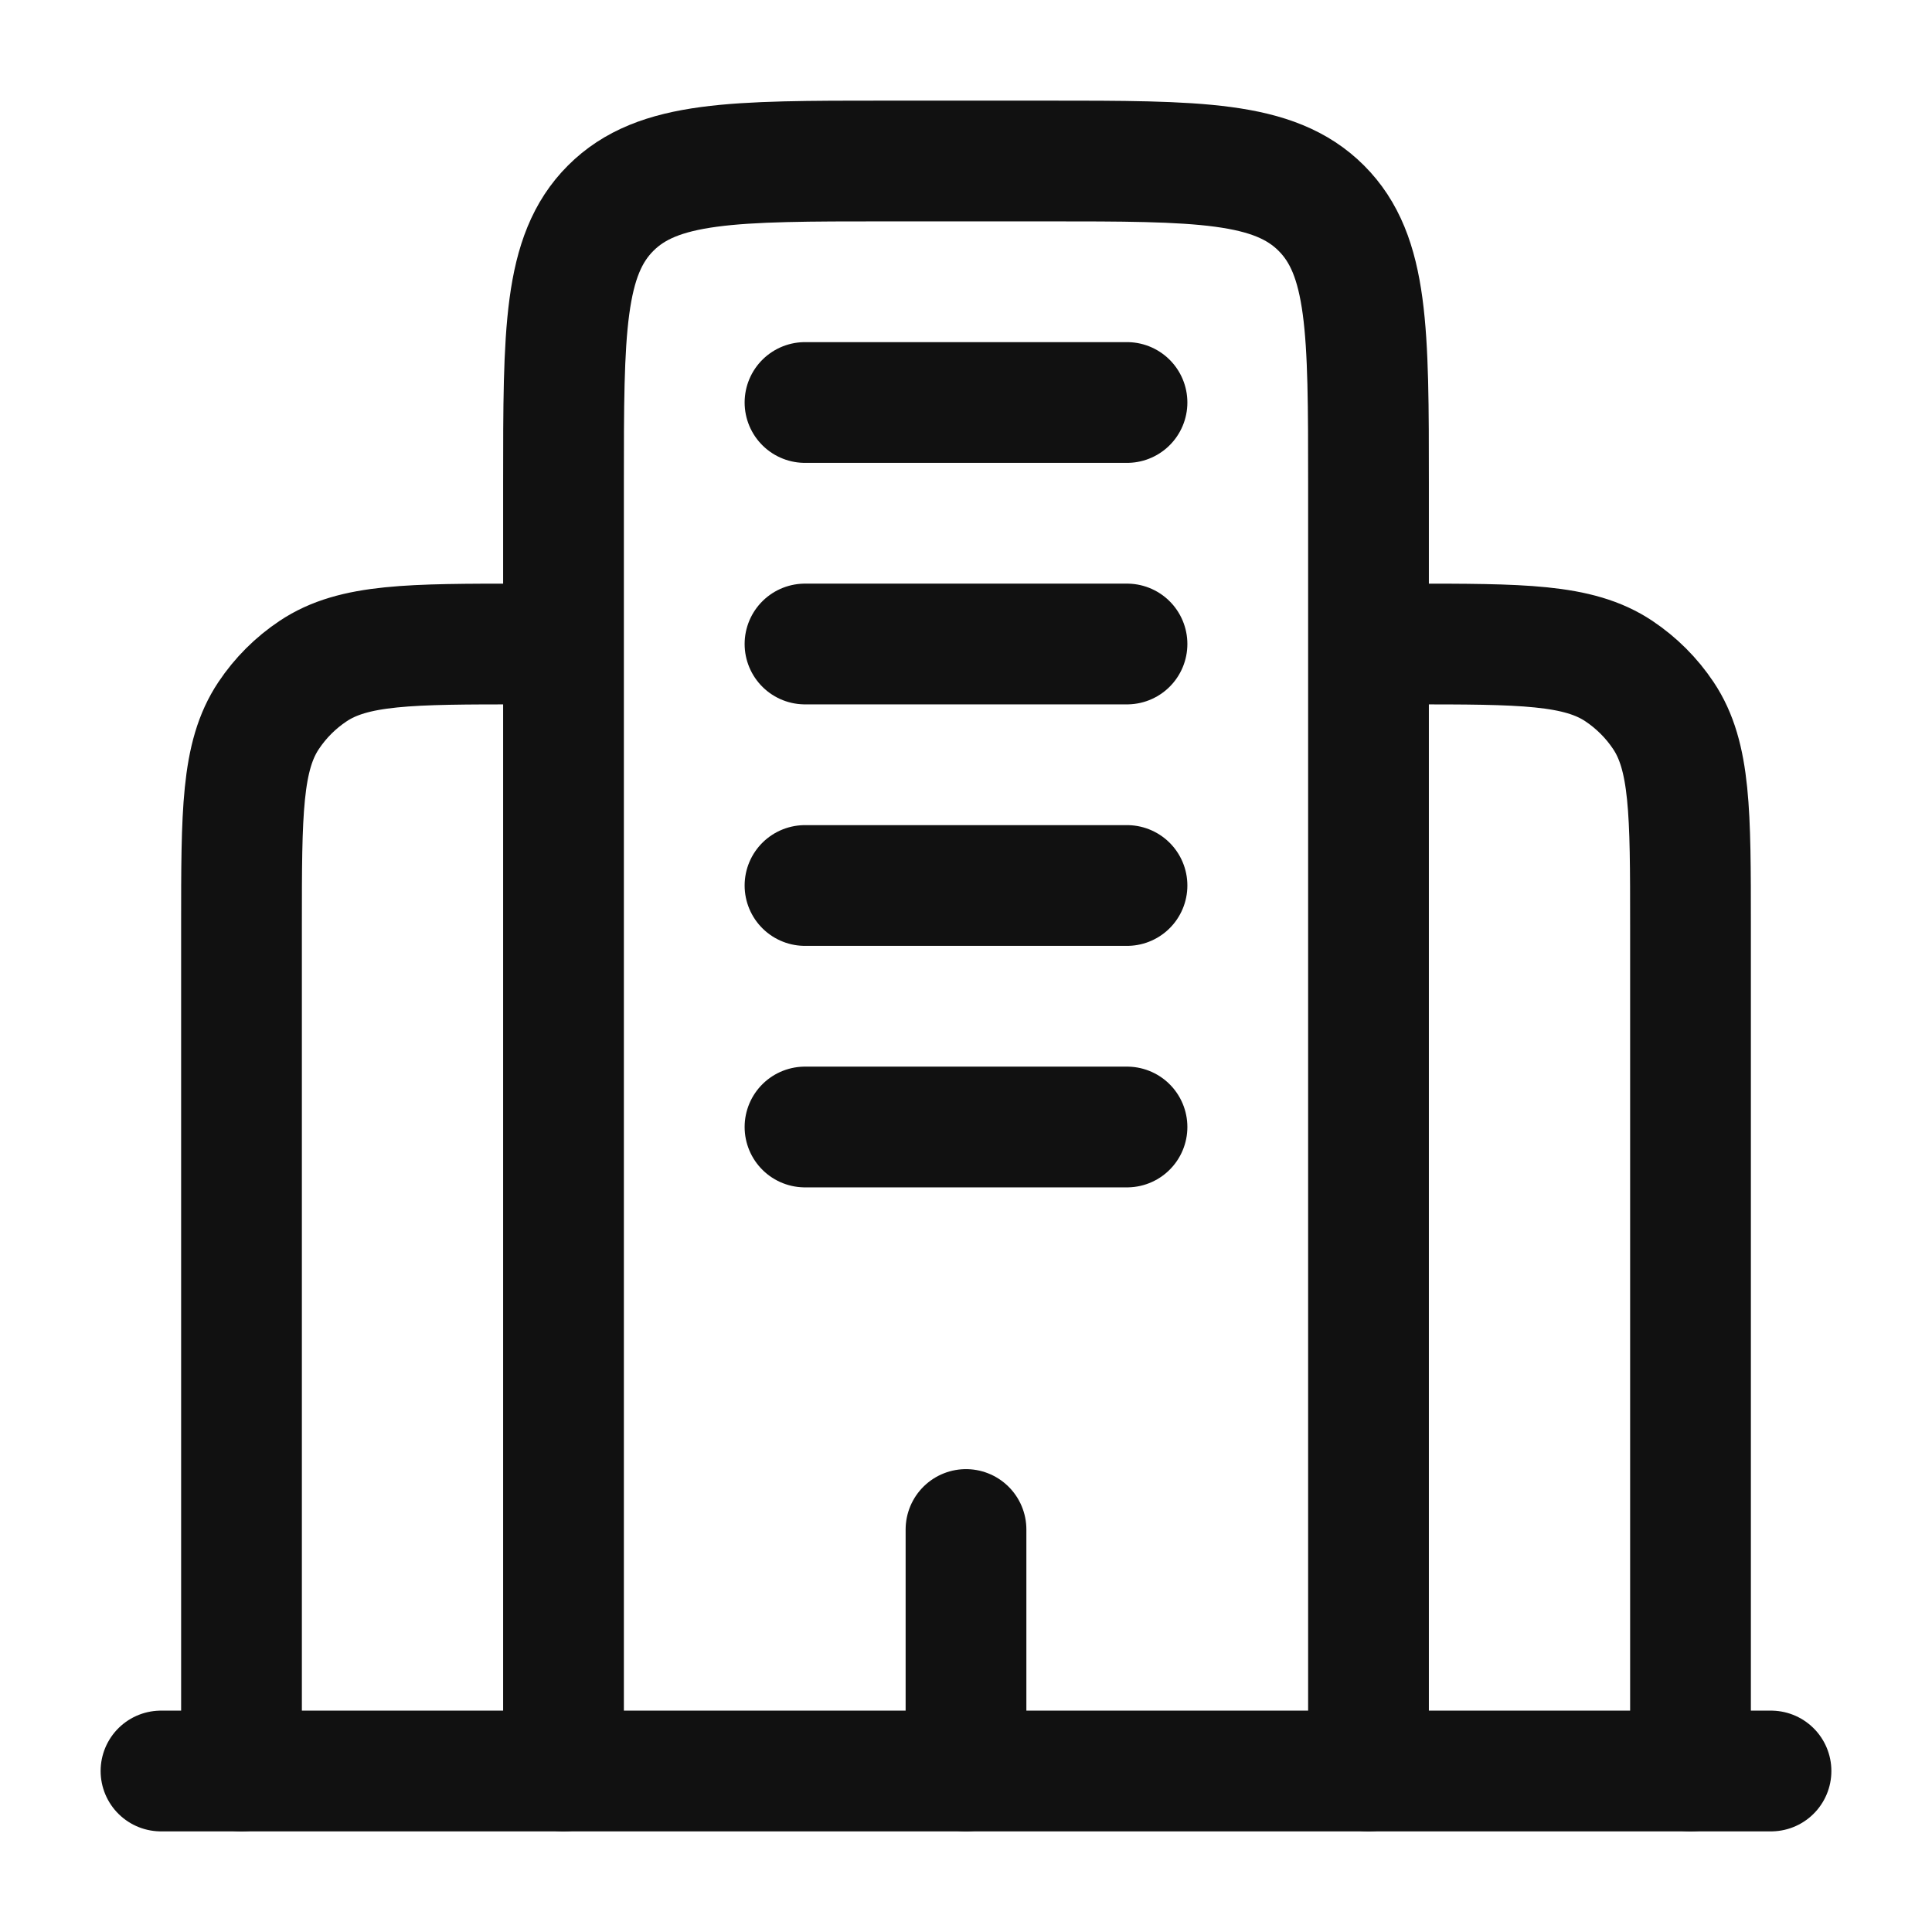
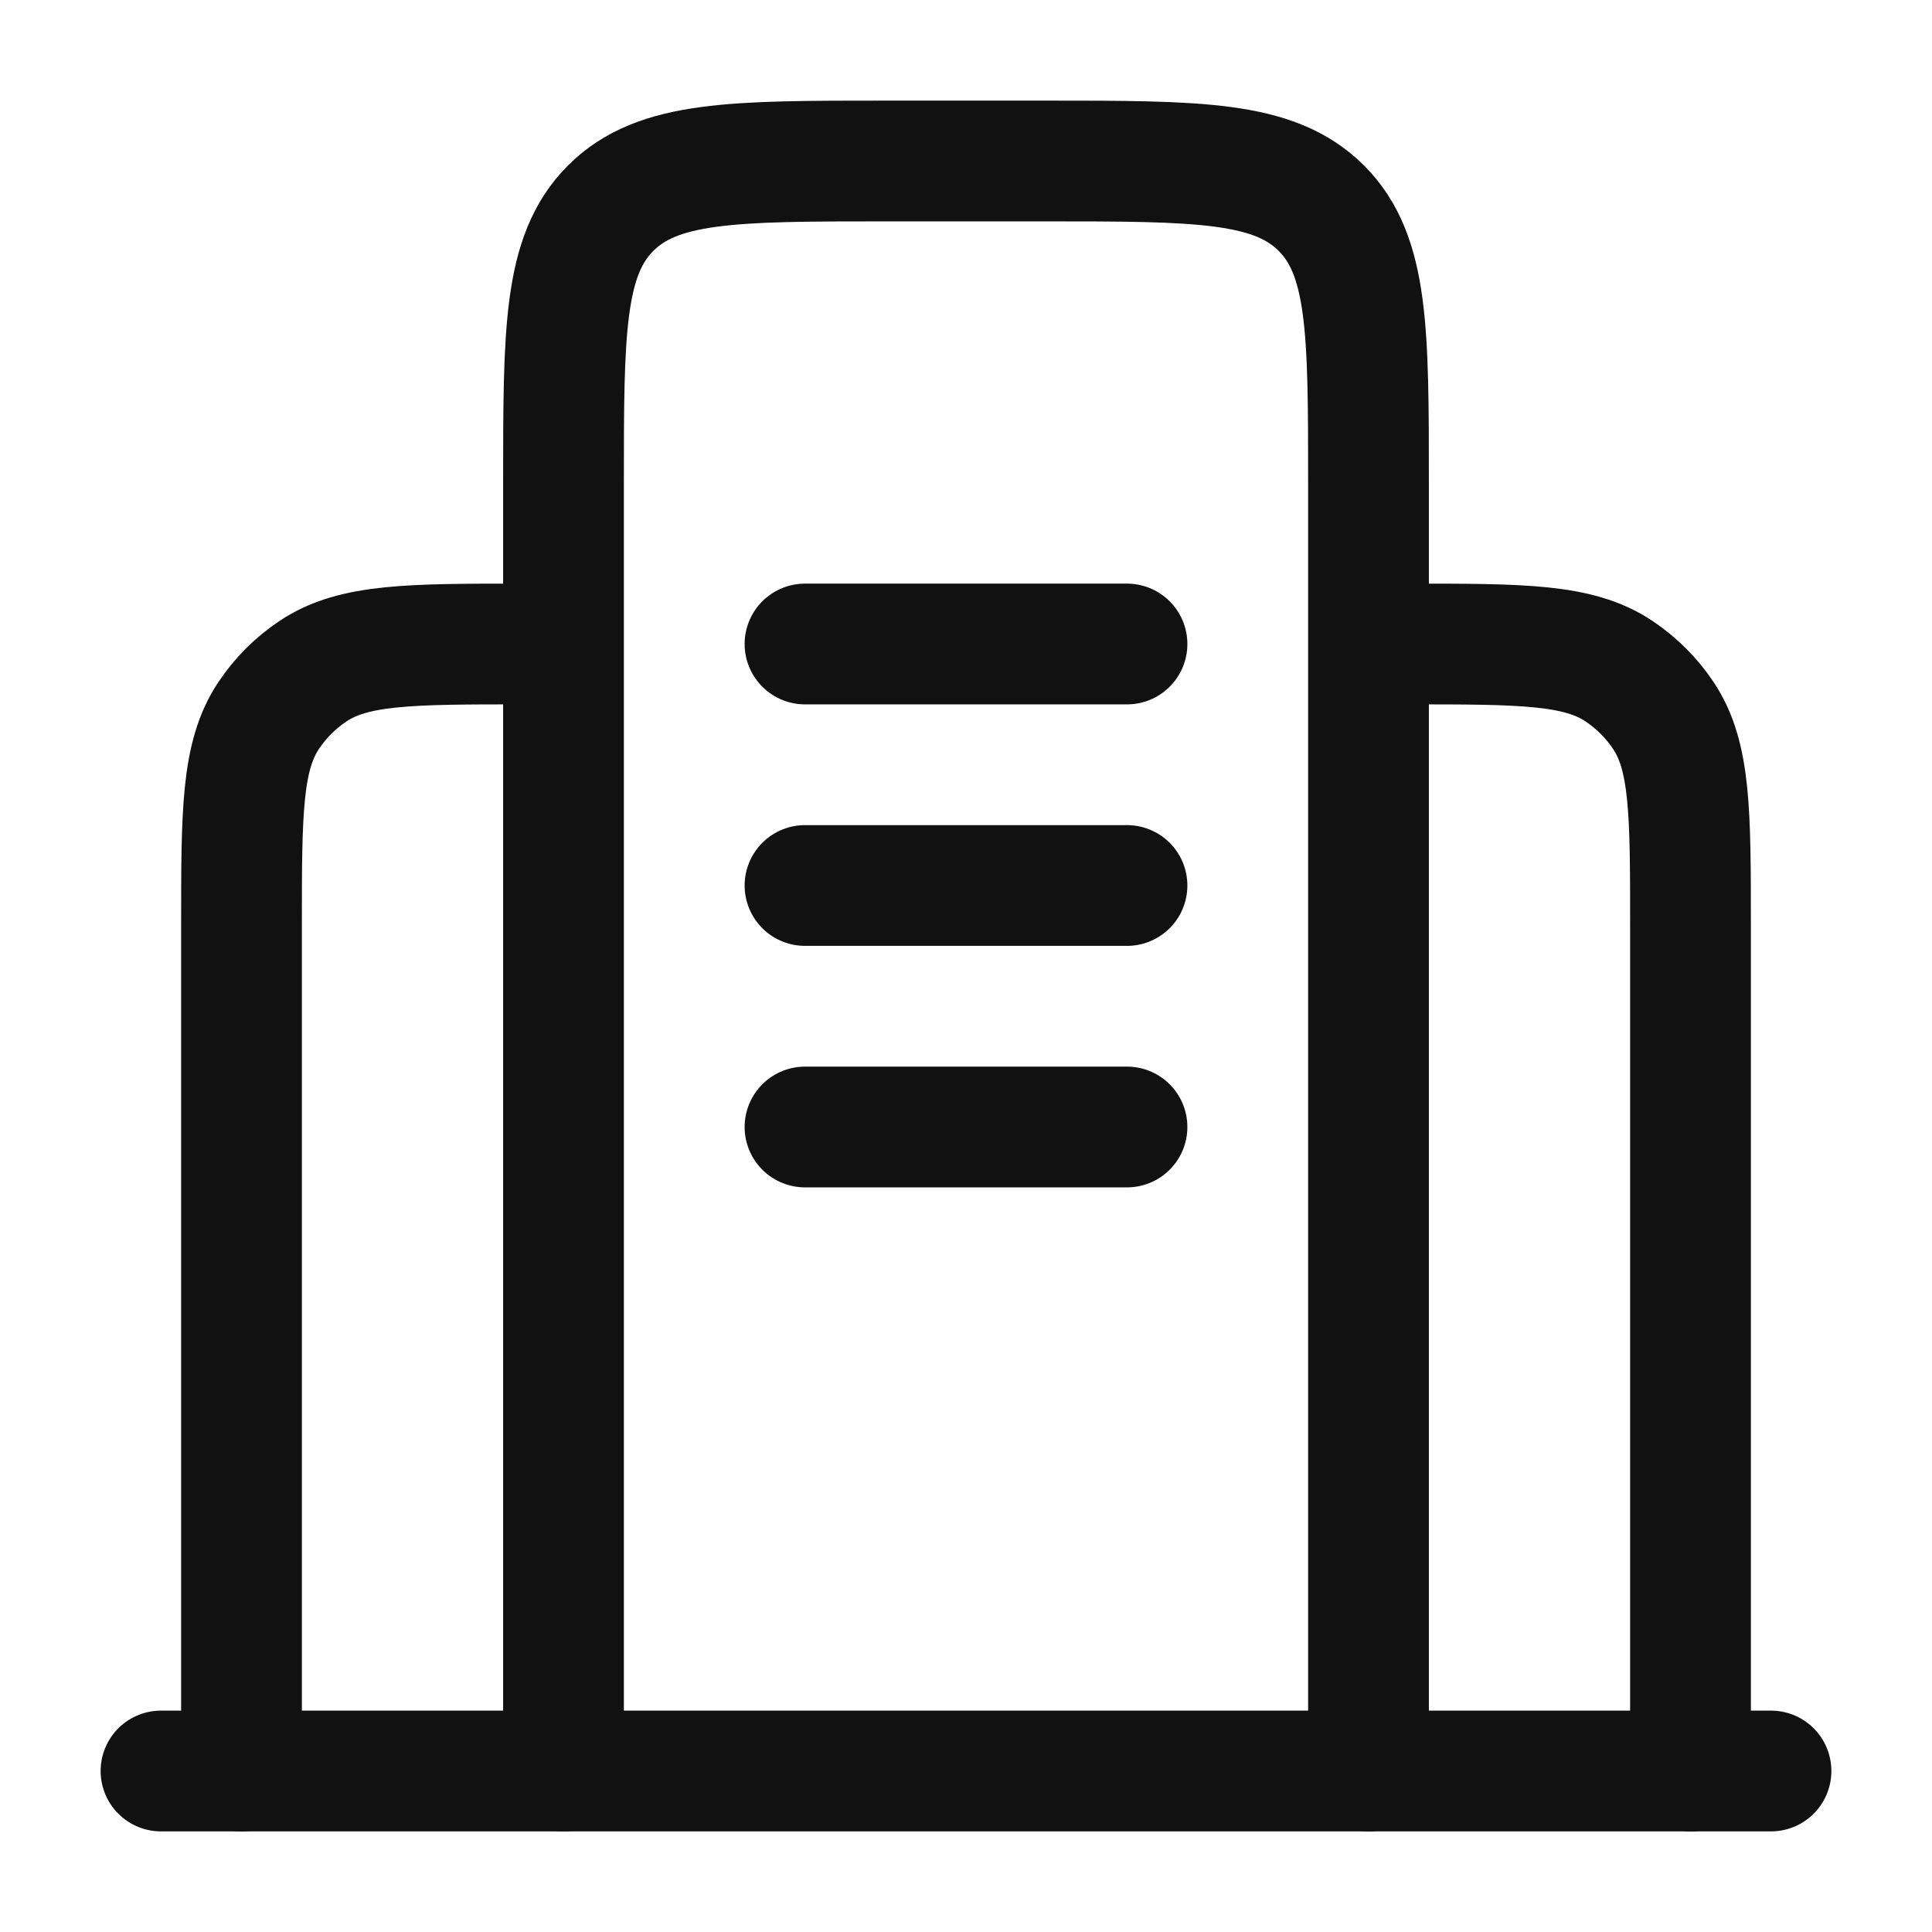
<svg xmlns="http://www.w3.org/2000/svg" width="24" height="24" viewBox="0 0 24 24" fill="none">
  <path d="M22 22L2 22" stroke="#111111" stroke-width="1.5" stroke-miterlimit="10" stroke-linecap="round" stroke-linejoin="round" />
  <path d="M17 22V6C17 4.114 17 3.172 16.414 2.586C15.828 2 14.886 2 13 2H11C9.114 2 8.172 2 7.586 2.586C7 3.172 7 4.114 7 6V22" stroke="#111111" stroke-width="1.5" stroke-miterlimit="10" stroke-linecap="round" stroke-linejoin="round" />
  <path d="M21 22V11.5C21 10.095 21 9.393 20.663 8.889C20.517 8.67 20.329 8.483 20.111 8.337C19.607 8 18.904 8 17.5 8" stroke="#111111" stroke-width="1.5" stroke-miterlimit="10" stroke-linecap="round" stroke-linejoin="round" />
  <path d="M3 22V11.5C3 10.095 3 9.393 3.337 8.889C3.483 8.67 3.67 8.483 3.889 8.337C4.393 8 5.096 8 6.5 8" stroke="#111111" stroke-width="1.5" stroke-miterlimit="10" stroke-linecap="round" stroke-linejoin="round" />
-   <path d="M12 22V19" stroke="#111111" stroke-width="1.5" stroke-miterlimit="10" stroke-linecap="round" stroke-linejoin="round" />
-   <path d="M10 5H14" stroke="#111111" stroke-width="1.5" stroke-miterlimit="10" stroke-linecap="round" stroke-linejoin="round" />
  <path d="M10 8H14" stroke="#111111" stroke-width="1.5" stroke-miterlimit="10" stroke-linecap="round" stroke-linejoin="round" />
  <path d="M10 11H14" stroke="#111111" stroke-width="1.5" stroke-miterlimit="10" stroke-linecap="round" stroke-linejoin="round" />
  <path d="M10 14H14" stroke="#111111" stroke-width="1.5" stroke-miterlimit="10" stroke-linecap="round" stroke-linejoin="round" />
</svg>